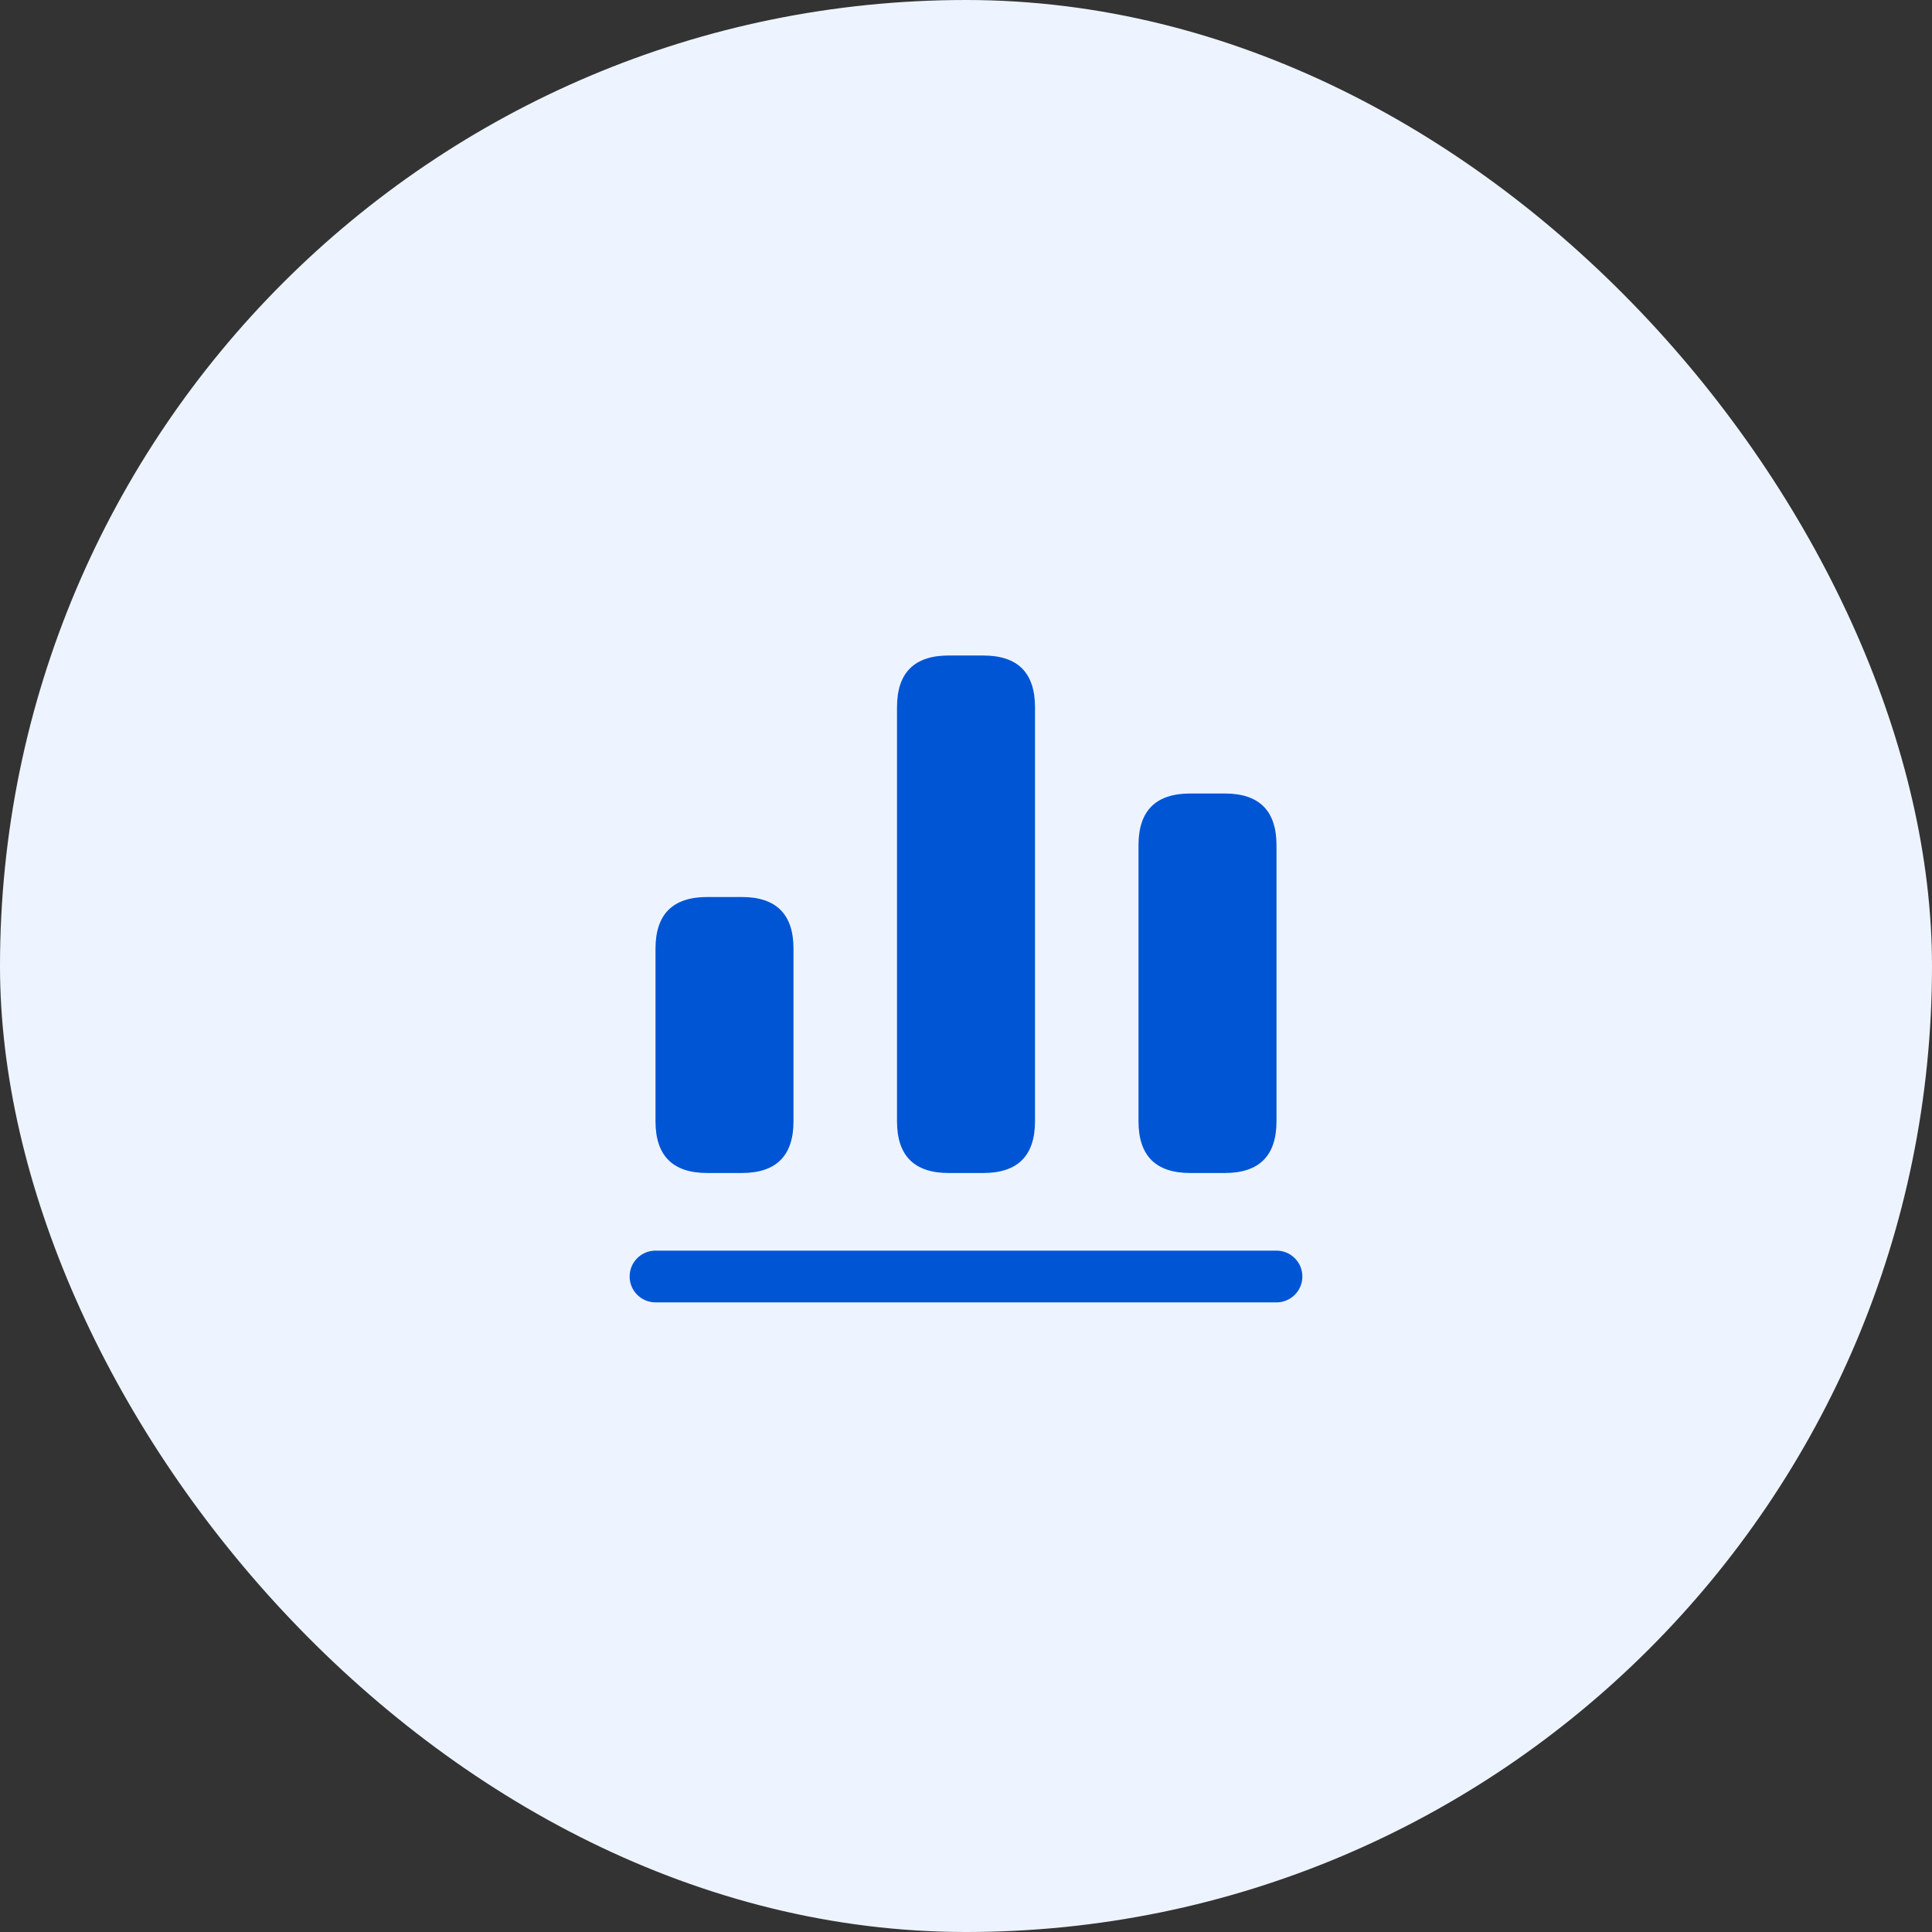
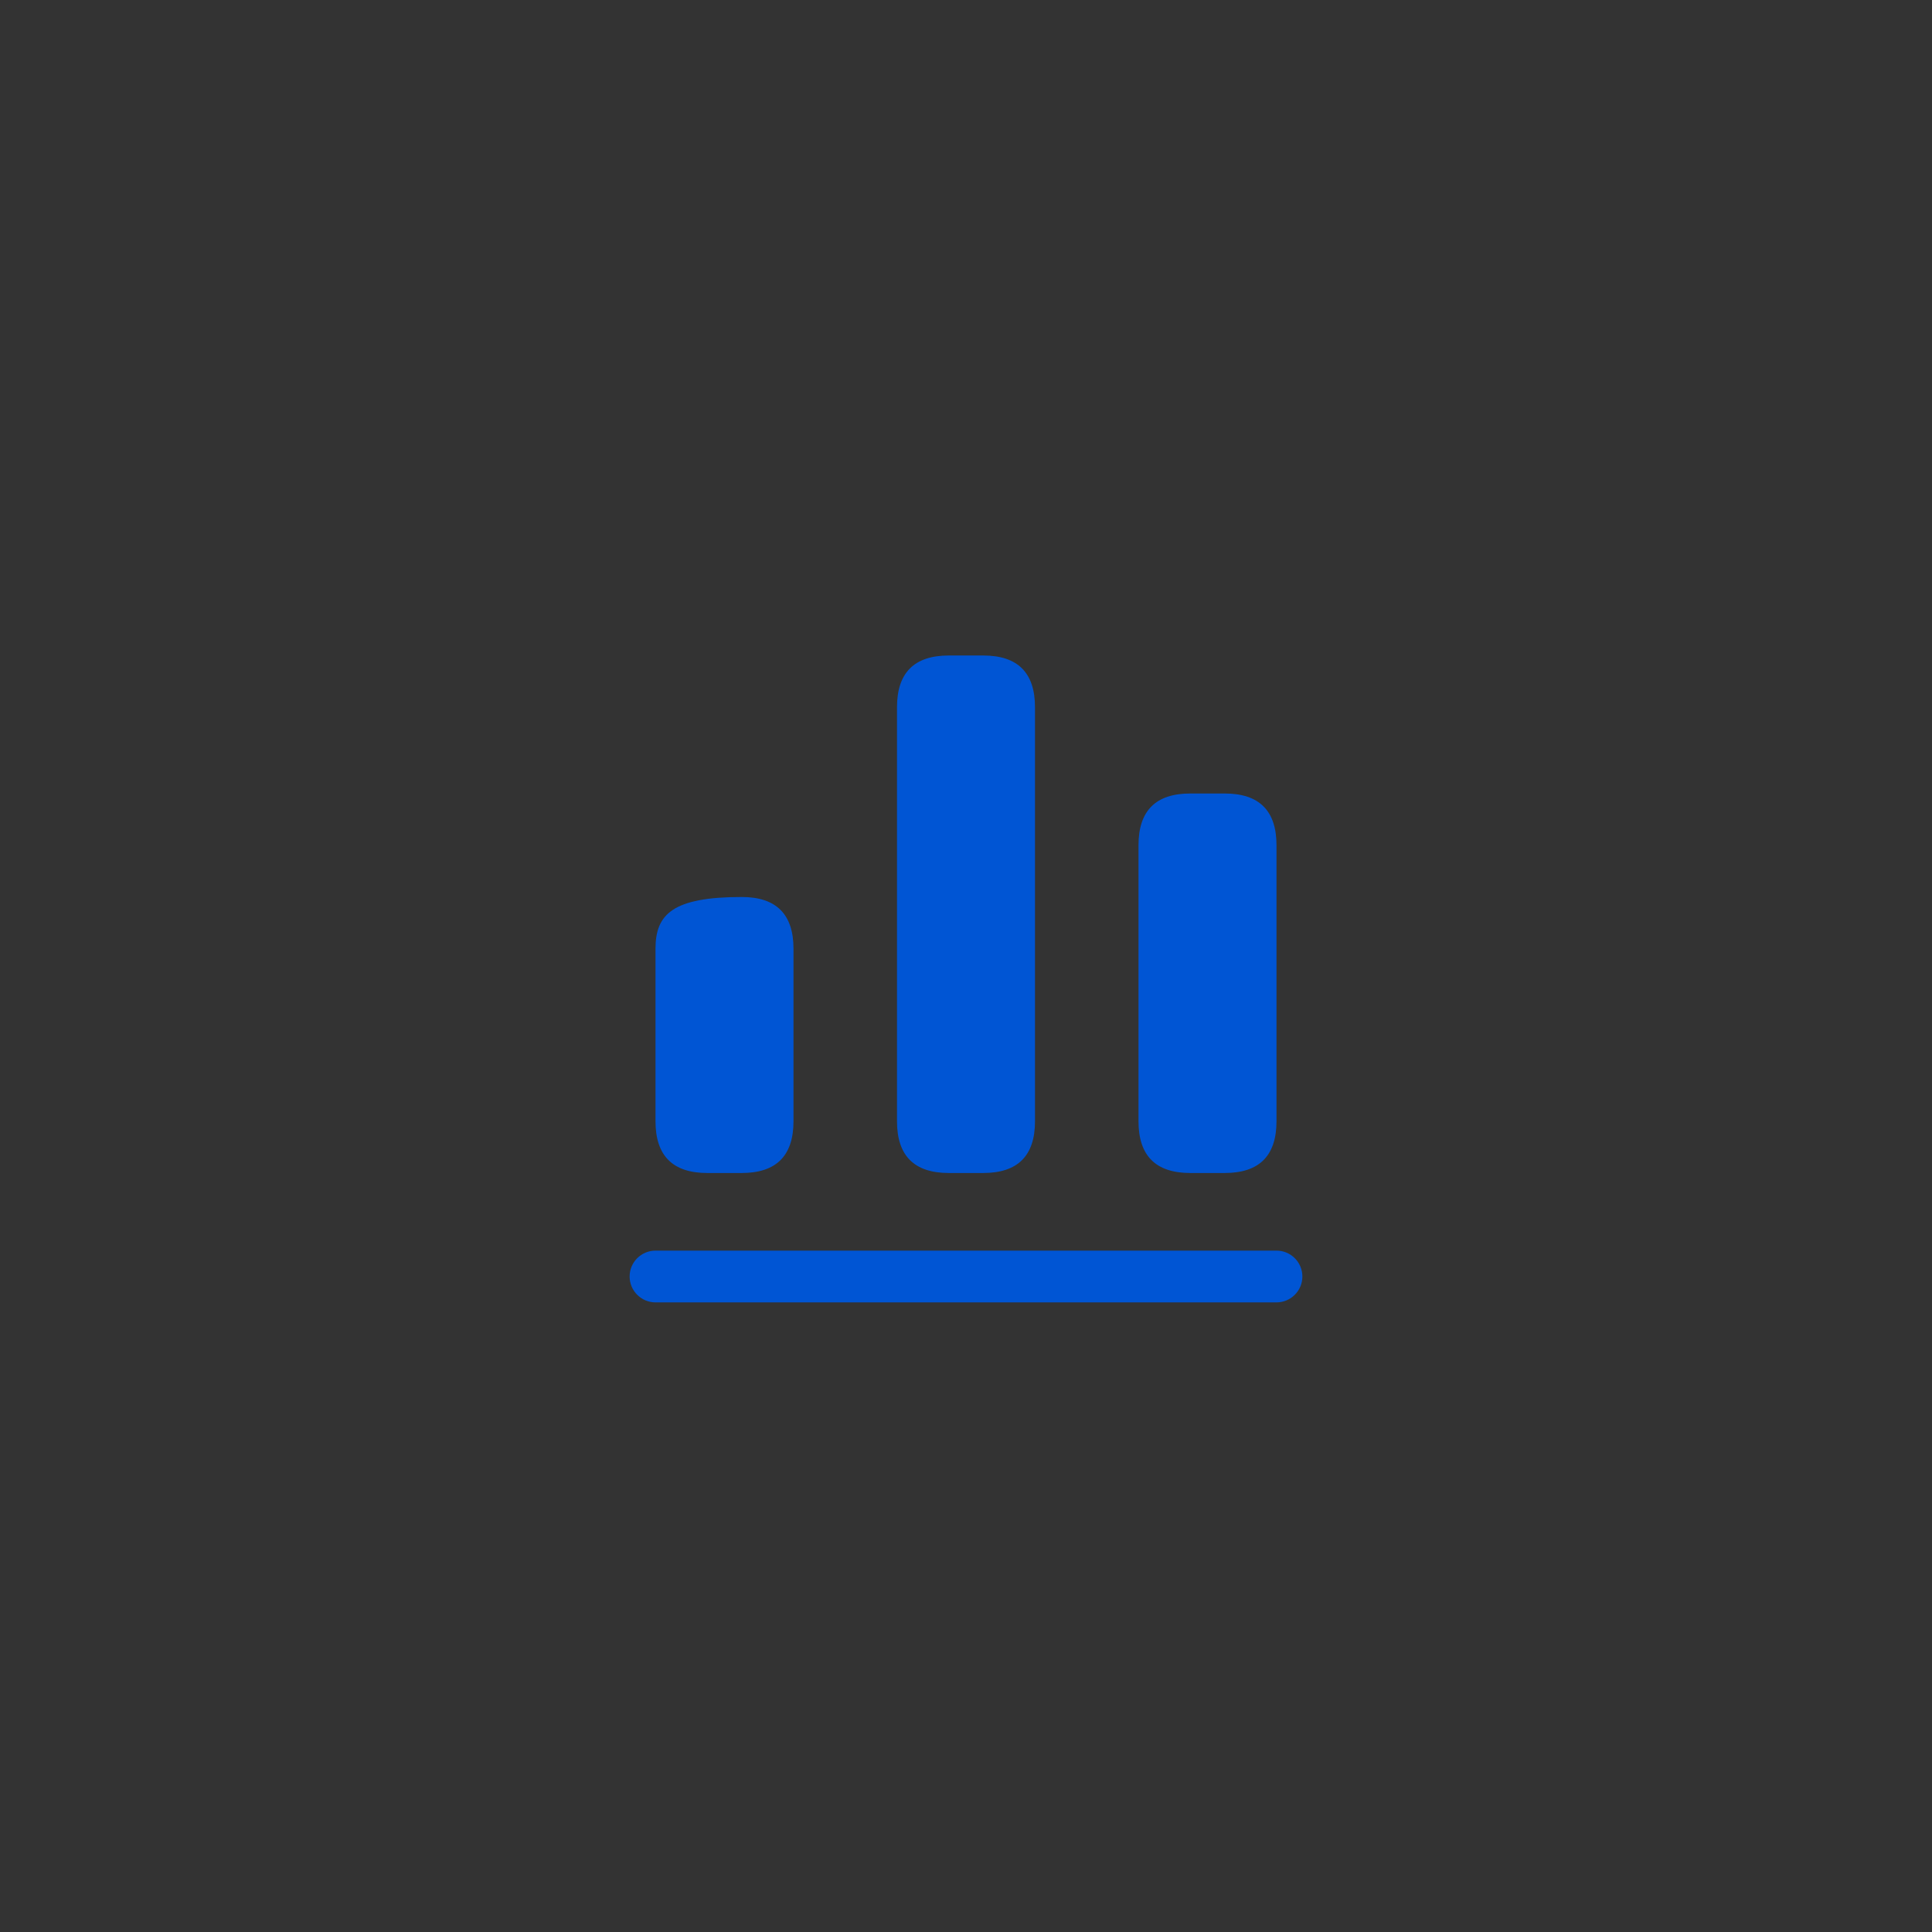
<svg xmlns="http://www.w3.org/2000/svg" width="56" height="56" viewBox="0 0 56 56" fill="none">
  <rect x="0" y="0" width="56" height="56" fill="#333333" stroke="none" />
-   <rect width="56" height="56" rx="28" fill="#EDF4FF" />
-   <path d="M37 37.75H19C18.586 37.75 18.25 37.414 18.25 37C18.25 36.586 18.586 36.25 19 36.25H37C37.414 36.25 37.75 36.586 37.75 37C37.75 37.414 37.414 37.75 37 37.75ZM30 32.5V20.5C30 19.5 29.5 19 28.5 19H27.5C26.5 19 26 19.5 26 20.5V32.5C26 33.5 26.5 34 27.5 34H28.5C29.5 34 30 33.5 30 32.5ZM37 32.5V24.5C37 23.5 36.5 23 35.5 23H34.5C33.5 23 33 23.5 33 24.5V32.5C33 33.5 33.5 34 34.5 34H35.5C36.5 34 37 33.5 37 32.5ZM23 32.5V27.5C23 26.5 22.5 26 21.5 26H20.5C19.5 26 19 26.5 19 27.5V32.5C19 33.5 19.5 34 20.5 34H21.5C22.5 34 23 33.5 23 32.5Z" fill="#0055D4" />
+   <path d="M37 37.75H19C18.586 37.75 18.25 37.414 18.25 37C18.25 36.586 18.586 36.25 19 36.25H37C37.414 36.25 37.75 36.586 37.75 37C37.75 37.414 37.414 37.75 37 37.75ZM30 32.5V20.5C30 19.5 29.5 19 28.5 19H27.5C26.5 19 26 19.5 26 20.5V32.5C26 33.5 26.5 34 27.5 34H28.5C29.5 34 30 33.5 30 32.5ZM37 32.5V24.5C37 23.5 36.5 23 35.5 23H34.5C33.5 23 33 23.5 33 24.5V32.5C33 33.5 33.5 34 34.5 34H35.5C36.5 34 37 33.5 37 32.5ZM23 32.5V27.5C23 26.5 22.5 26 21.5 26C19.5 26 19 26.5 19 27.5V32.5C19 33.5 19.5 34 20.5 34H21.5C22.5 34 23 33.5 23 32.5Z" fill="#0055D4" />
</svg>